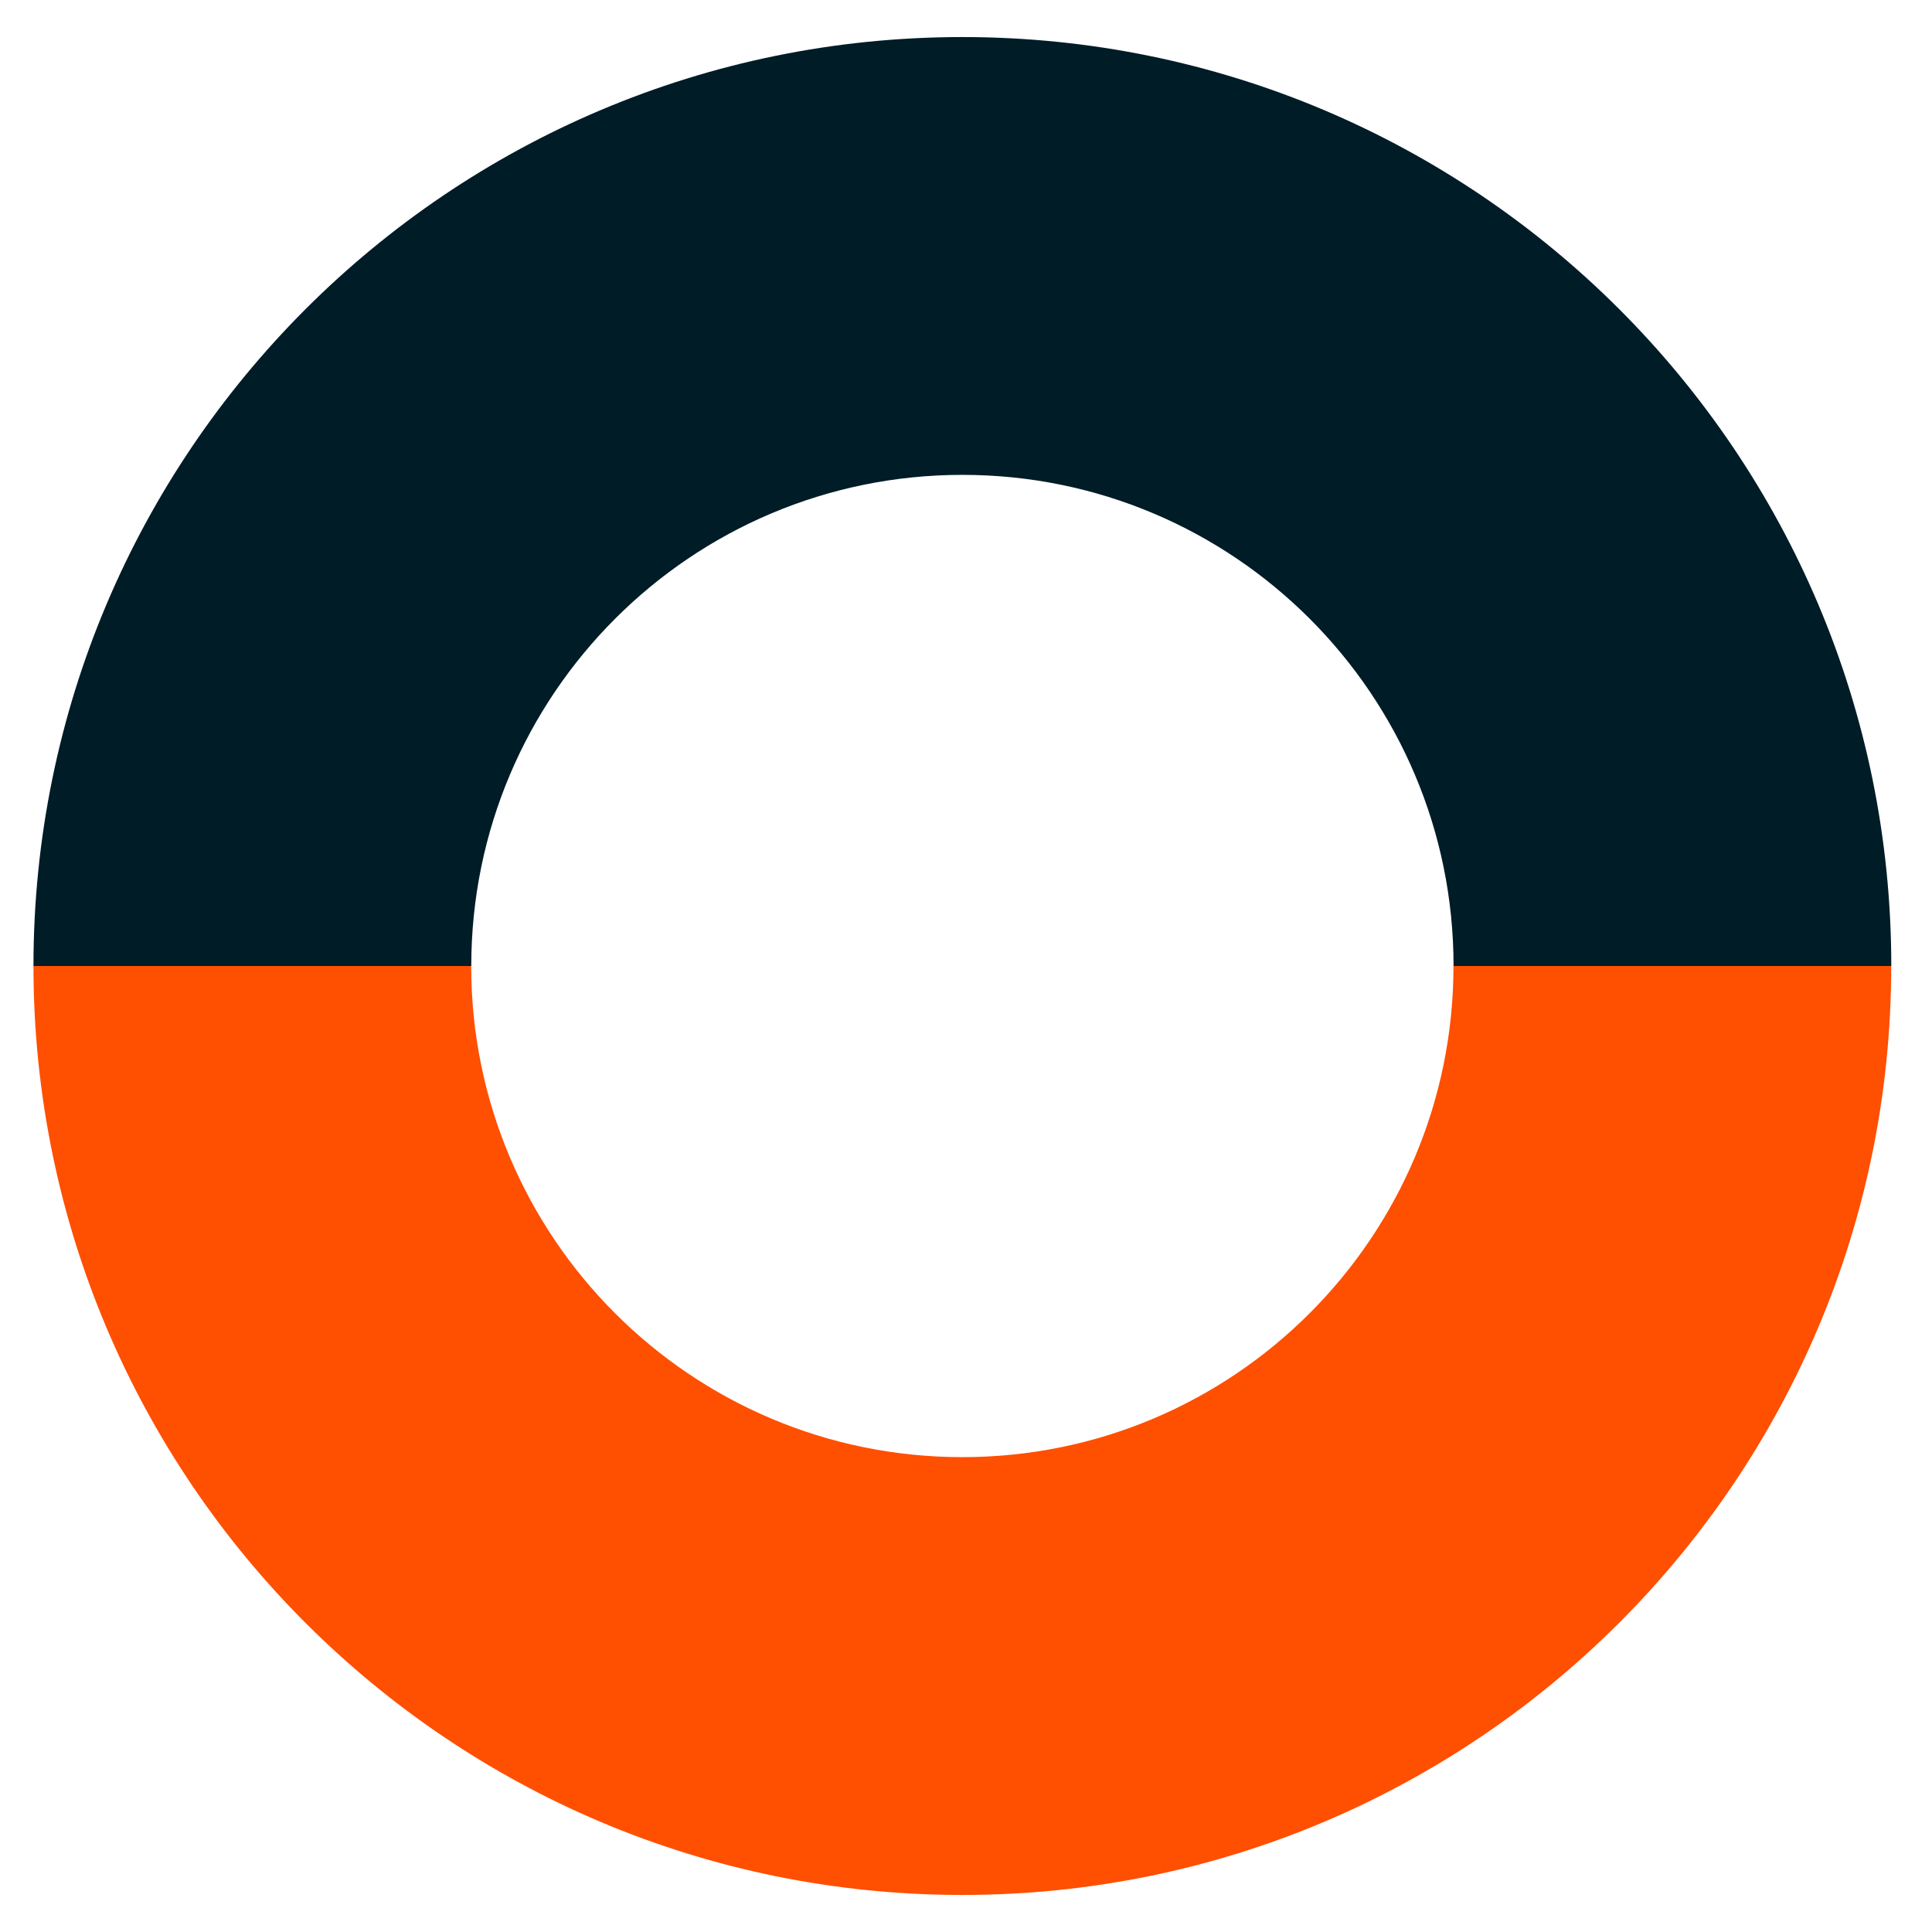
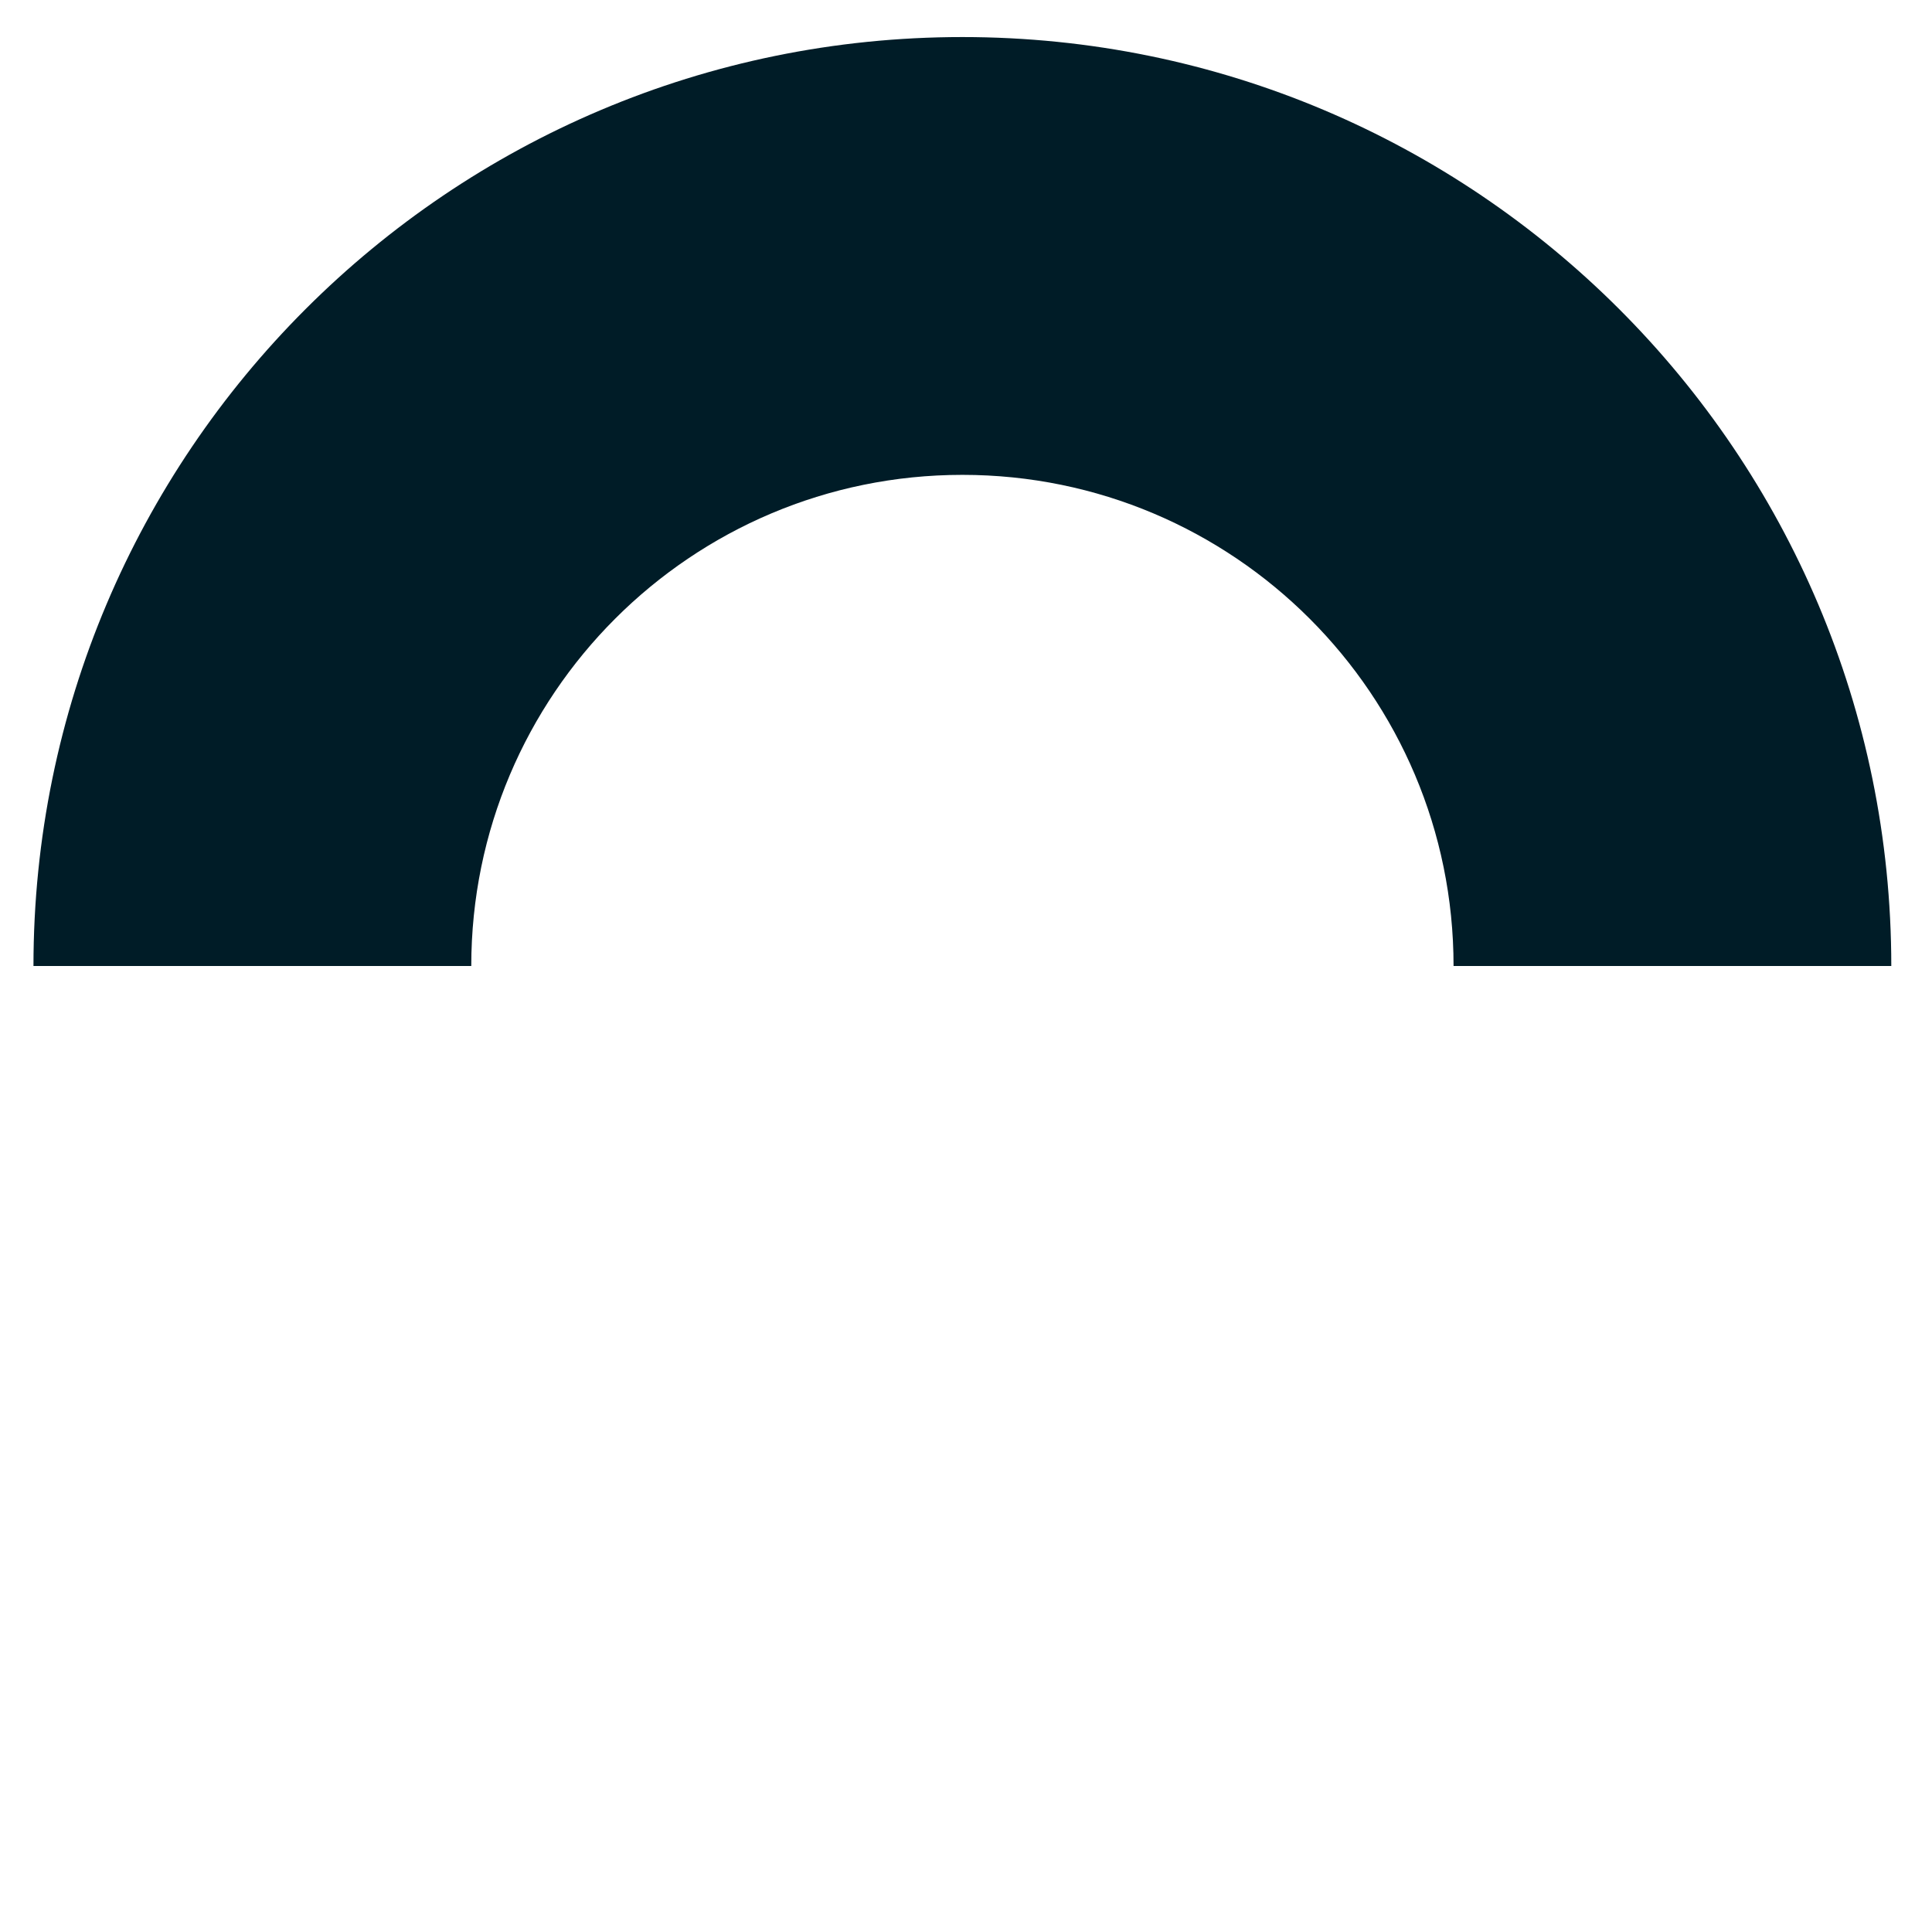
<svg xmlns="http://www.w3.org/2000/svg" id="Layer_1" data-name="Layer 1" viewBox="0 0 280 280">
  <defs>
    <style>
      .cls-1 {
        fill: #ff4f01;
      }

      .cls-1, .cls-2 {
        stroke-width: 0px;
      }

      .cls-2 {
        fill: #001c27;
      }
    </style>
  </defs>
  <path class="cls-2" d="m210.66,140c0-39.31-31.87-71.18-71.18-71.18s-71.18,31.87-71.18,71.18H4.85C4.85,65.65,65.12,5.37,139.47,5.37s134.63,60.27,134.63,134.63h-63.44Z" />
-   <path class="cls-1" d="m68.29,140c0,39.31,31.87,71.18,71.18,71.18,39.31,0,71.18-31.87,71.18-71.18h63.44c0,74.35-60.27,134.63-134.63,134.63S4.85,214.35,4.85,140h63.44Z" />
</svg>